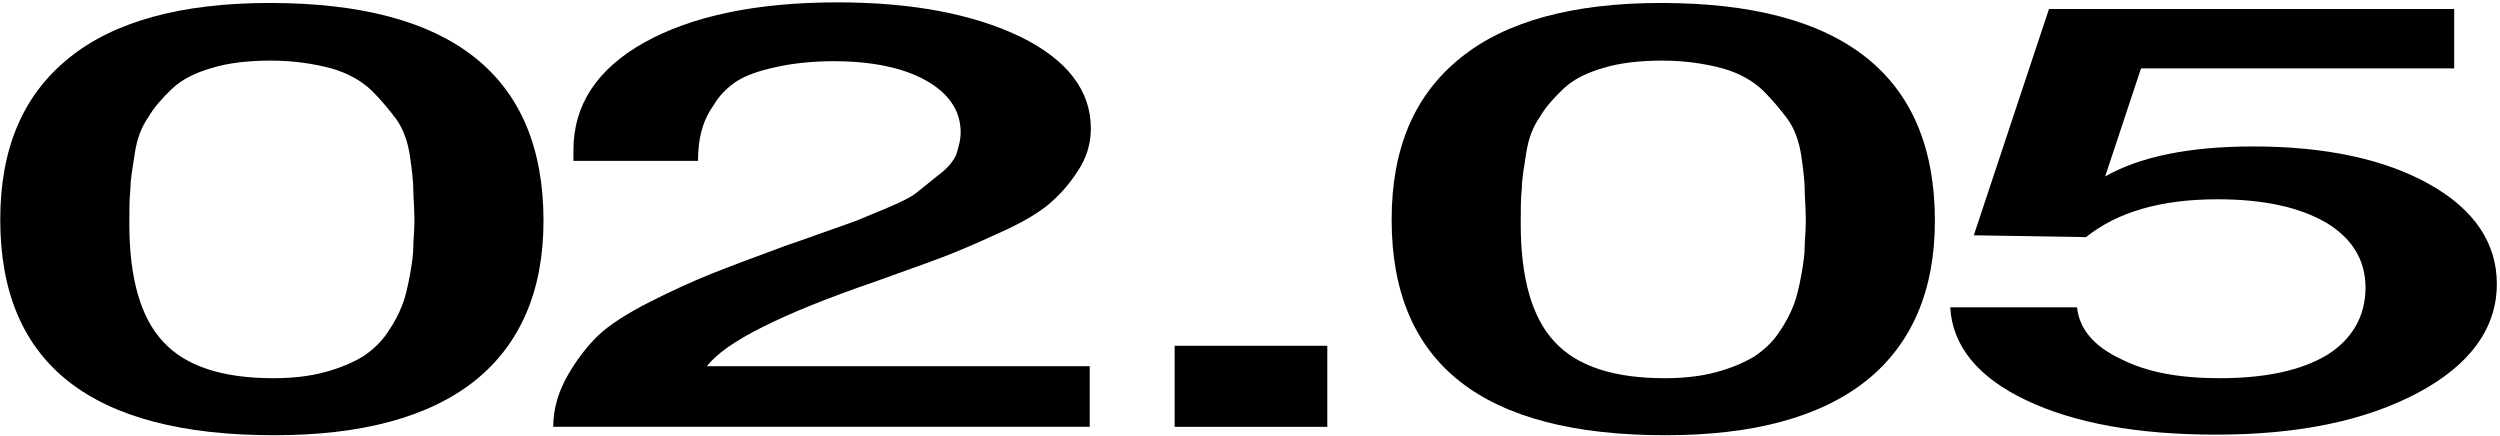
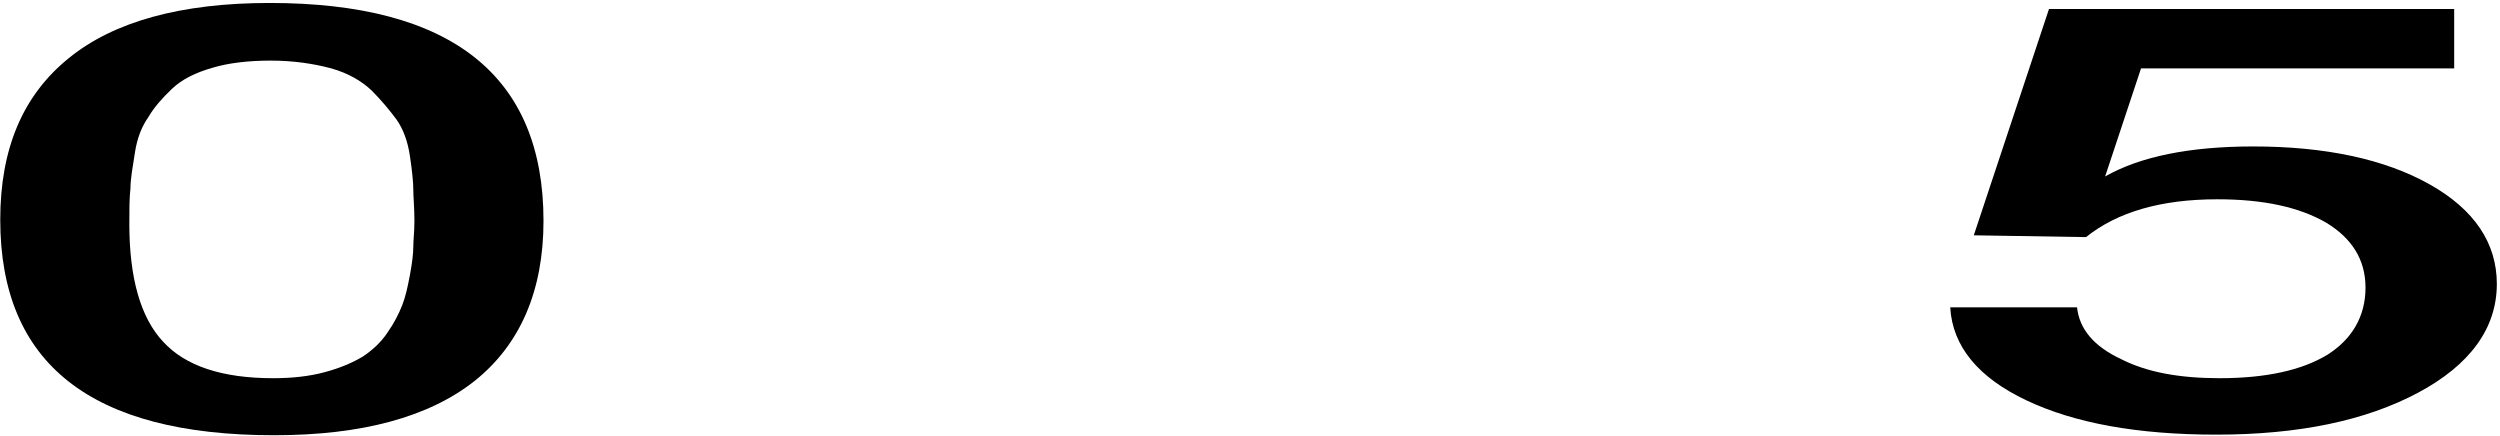
<svg xmlns="http://www.w3.org/2000/svg" width="533" height="93" viewBox="0 0 533 93" fill="none">
  <path d="M523.232 1.912V14.584H456.468L448.811 37.624C456.229 33.4 466.758 31.224 480.398 31.224C495.713 31.224 508.395 33.912 517.967 39.288C527.539 44.664 532.325 51.832 532.325 60.536C532.325 70.008 526.582 77.816 515.574 83.704C504.327 89.72 489.97 92.664 472.501 92.664C455.75 92.664 442.349 90.232 432.06 85.368C421.77 80.504 416.266 73.848 415.788 65.528H442.828C443.307 70.136 446.418 73.848 452.161 76.536C457.664 79.352 464.604 80.632 473.219 80.632C483.03 80.632 490.687 78.968 496.191 75.64C501.456 72.312 504.327 67.448 504.327 61.304C504.327 55.416 501.456 50.808 495.952 47.48C490.209 44.152 482.551 42.488 472.74 42.488C460.775 42.488 451.443 45.176 444.742 50.552L420.813 50.168L436.846 1.912H523.232Z" fill="black" />
-   <path d="M354.129 0.632C392.895 0.632 412.518 16.12 412.518 47.096C412.518 62.072 407.493 73.464 397.921 81.144C388.11 88.952 373.752 92.792 355.087 92.792C316.081 92.792 296.698 77.56 296.698 46.84C296.698 31.736 301.484 20.344 311.295 12.408C320.867 4.6 335.225 0.632 354.129 0.632ZM354.369 12.92C349.583 12.92 345.275 13.432 341.925 14.456C338.336 15.48 335.464 16.888 333.311 18.936C331.157 20.984 329.482 22.904 328.285 24.952C326.85 27 325.892 29.432 325.414 32.504C324.935 35.576 324.457 38.136 324.457 40.184C324.217 42.232 324.217 44.664 324.217 47.736C324.217 59.256 326.61 67.704 331.396 72.824C336.182 78.072 344.079 80.632 354.847 80.632C358.915 80.632 362.505 80.248 365.855 79.352C369.205 78.456 371.837 77.304 373.991 76.024C375.905 74.744 377.82 73.08 379.256 70.904C380.691 68.856 381.649 66.936 382.366 65.144C383.084 63.352 383.563 61.176 384.042 58.616C384.52 56.056 384.759 54.008 384.759 52.6C384.759 51.192 384.999 49.4 384.999 47.096C384.999 44.28 384.759 41.976 384.759 40.44C384.759 38.904 384.52 36.472 384.042 33.272C383.563 30.072 382.606 27.512 381.17 25.464C379.734 23.544 378.059 21.496 375.905 19.32C373.752 17.272 370.88 15.608 367.291 14.584C363.462 13.56 359.155 12.92 354.369 12.92Z" fill="black" />
-   <path d="M282.982 73.72V91H250.437V73.72H282.982Z" fill="black" />
-   <path d="M232.331 78.072V91H117.948C117.948 87.032 119.144 83.32 121.058 79.992C122.973 76.664 125.127 73.848 127.519 71.544C129.912 69.24 133.741 66.808 138.527 64.376C143.313 61.944 147.86 59.896 151.688 58.36C155.517 56.824 161.021 54.776 167.961 52.216C168.439 52.088 170.593 51.32 174.9 49.784C179.208 48.248 181.84 47.352 182.797 46.968C183.754 46.584 185.908 45.688 189.258 44.28C192.608 42.872 194.762 41.72 195.719 40.824C196.676 40.056 198.112 38.904 200.026 37.368C201.941 35.96 203.137 34.552 203.855 33.016C204.334 31.48 204.812 29.944 204.812 28.152C204.812 23.544 202.18 19.832 197.394 17.144C192.608 14.456 185.908 13.048 177.772 13.048C172.986 13.048 168.678 13.56 165.328 14.328C161.739 15.096 158.867 16.12 156.953 17.4C155.039 18.68 153.363 20.344 152.167 22.392C150.731 24.44 150.013 26.232 149.535 28.024C149.056 29.816 148.817 31.992 148.817 34.296H122.255V31.992C122.255 22.392 127.28 14.712 137.331 9.08C147.381 3.448 161.26 0.504 178.49 0.504C194.762 0.504 207.684 3.064 217.734 7.928C227.545 12.792 232.571 19.32 232.571 27.384C232.571 30.712 231.613 33.784 229.699 36.6C227.785 39.544 225.631 41.848 223.477 43.64C221.324 45.432 217.734 47.608 212.47 49.912C207.205 52.344 203.137 54.008 200.744 54.904C198.112 55.928 193.326 57.592 186.626 60.024C166.525 66.936 154.56 72.952 150.731 78.072H232.331Z" fill="black" />
  <path d="M57.486 0.632C96.252 0.632 115.874 16.12 115.874 47.096C115.874 62.072 110.849 73.464 101.277 81.144C91.466 88.952 77.108 92.792 58.443 92.792C19.438 92.792 0.055 77.56 0.055 46.84C0.055 31.736 4.841 20.344 14.652 12.408C24.224 4.6 38.582 0.632 57.486 0.632ZM57.725 12.92C52.939 12.92 48.632 13.432 45.282 14.456C41.692 15.48 38.821 16.888 36.667 18.936C34.514 20.984 32.839 22.904 31.642 24.952C30.206 27 29.249 29.432 28.77 32.504C28.292 35.576 27.813 38.136 27.813 40.184C27.574 42.232 27.574 44.664 27.574 47.736C27.574 59.256 29.967 67.704 34.753 72.824C39.539 78.072 47.436 80.632 58.204 80.632C62.272 80.632 65.861 80.248 69.212 79.352C72.562 78.456 75.194 77.304 77.348 76.024C79.262 74.744 81.176 73.08 82.612 70.904C84.048 68.856 85.005 66.936 85.723 65.144C86.441 63.352 86.919 61.176 87.398 58.616C87.877 56.056 88.116 54.008 88.116 52.6C88.116 51.192 88.355 49.4 88.355 47.096C88.355 44.28 88.116 41.976 88.116 40.44C88.116 38.904 87.877 36.472 87.398 33.272C86.919 30.072 85.962 27.512 84.526 25.464C83.091 23.544 81.416 21.496 79.262 19.32C77.108 17.272 74.237 15.608 70.647 14.584C66.819 13.56 62.511 12.92 57.725 12.92Z" fill="black" />
</svg>